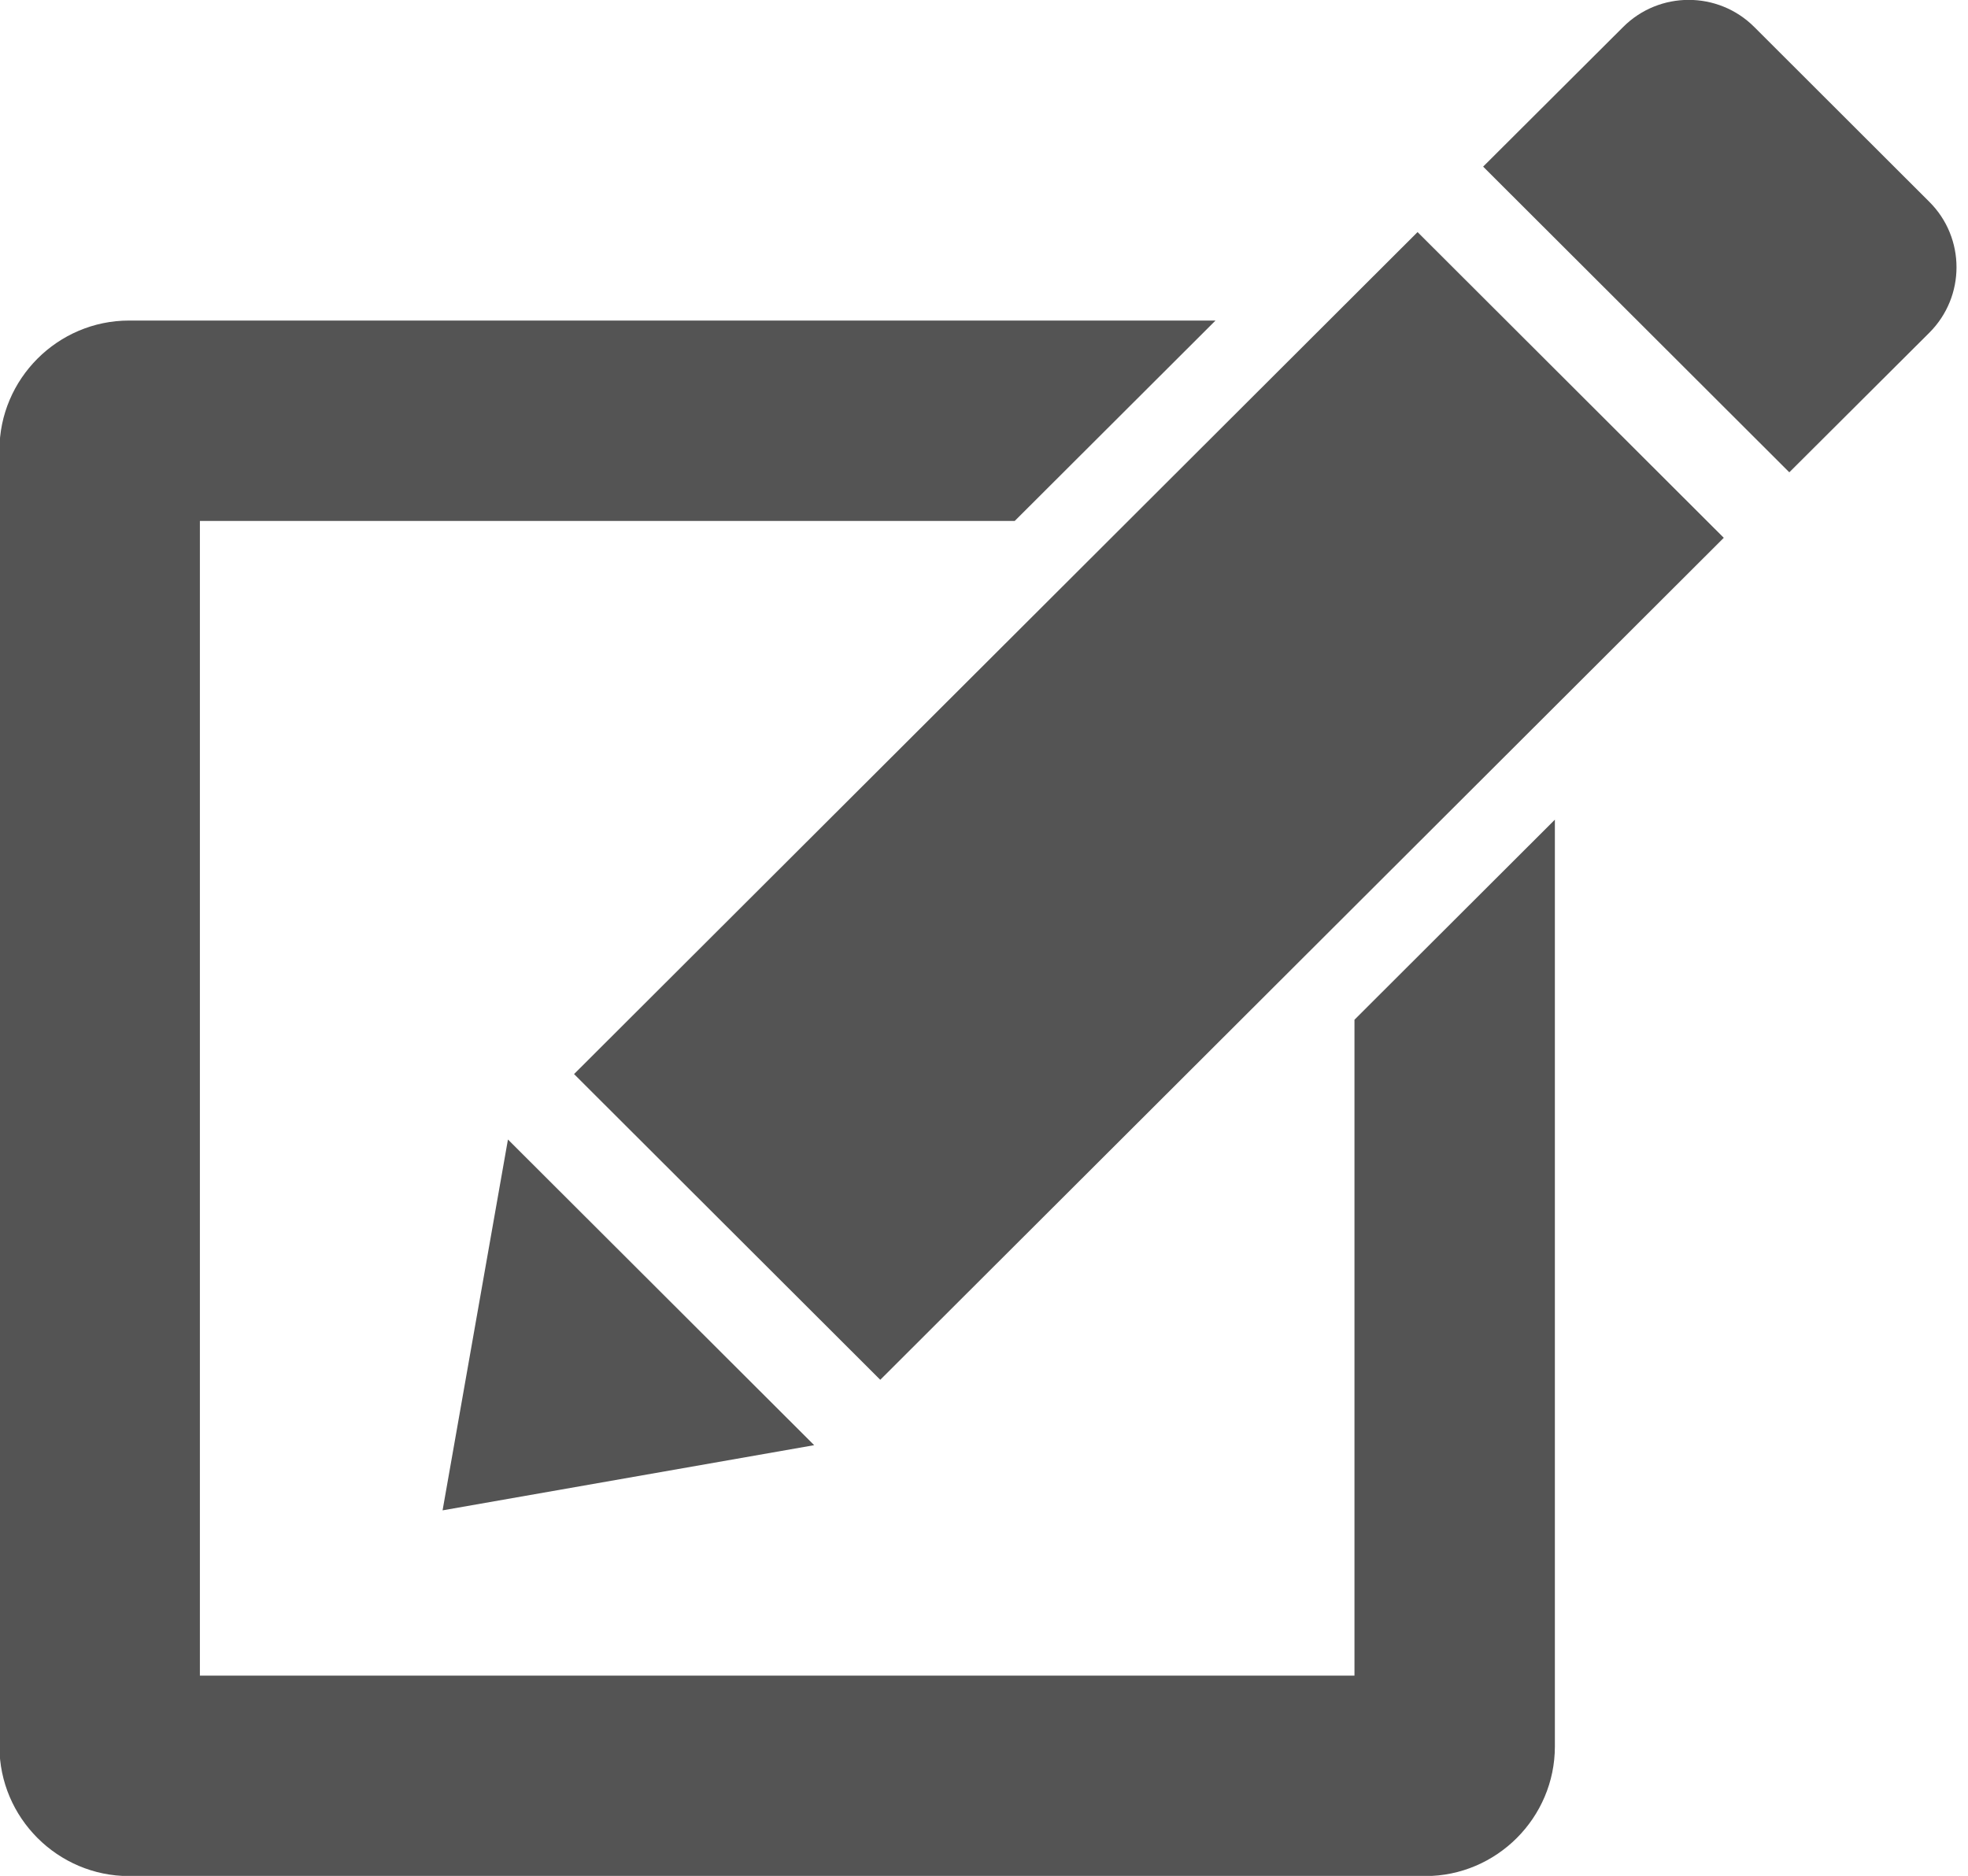
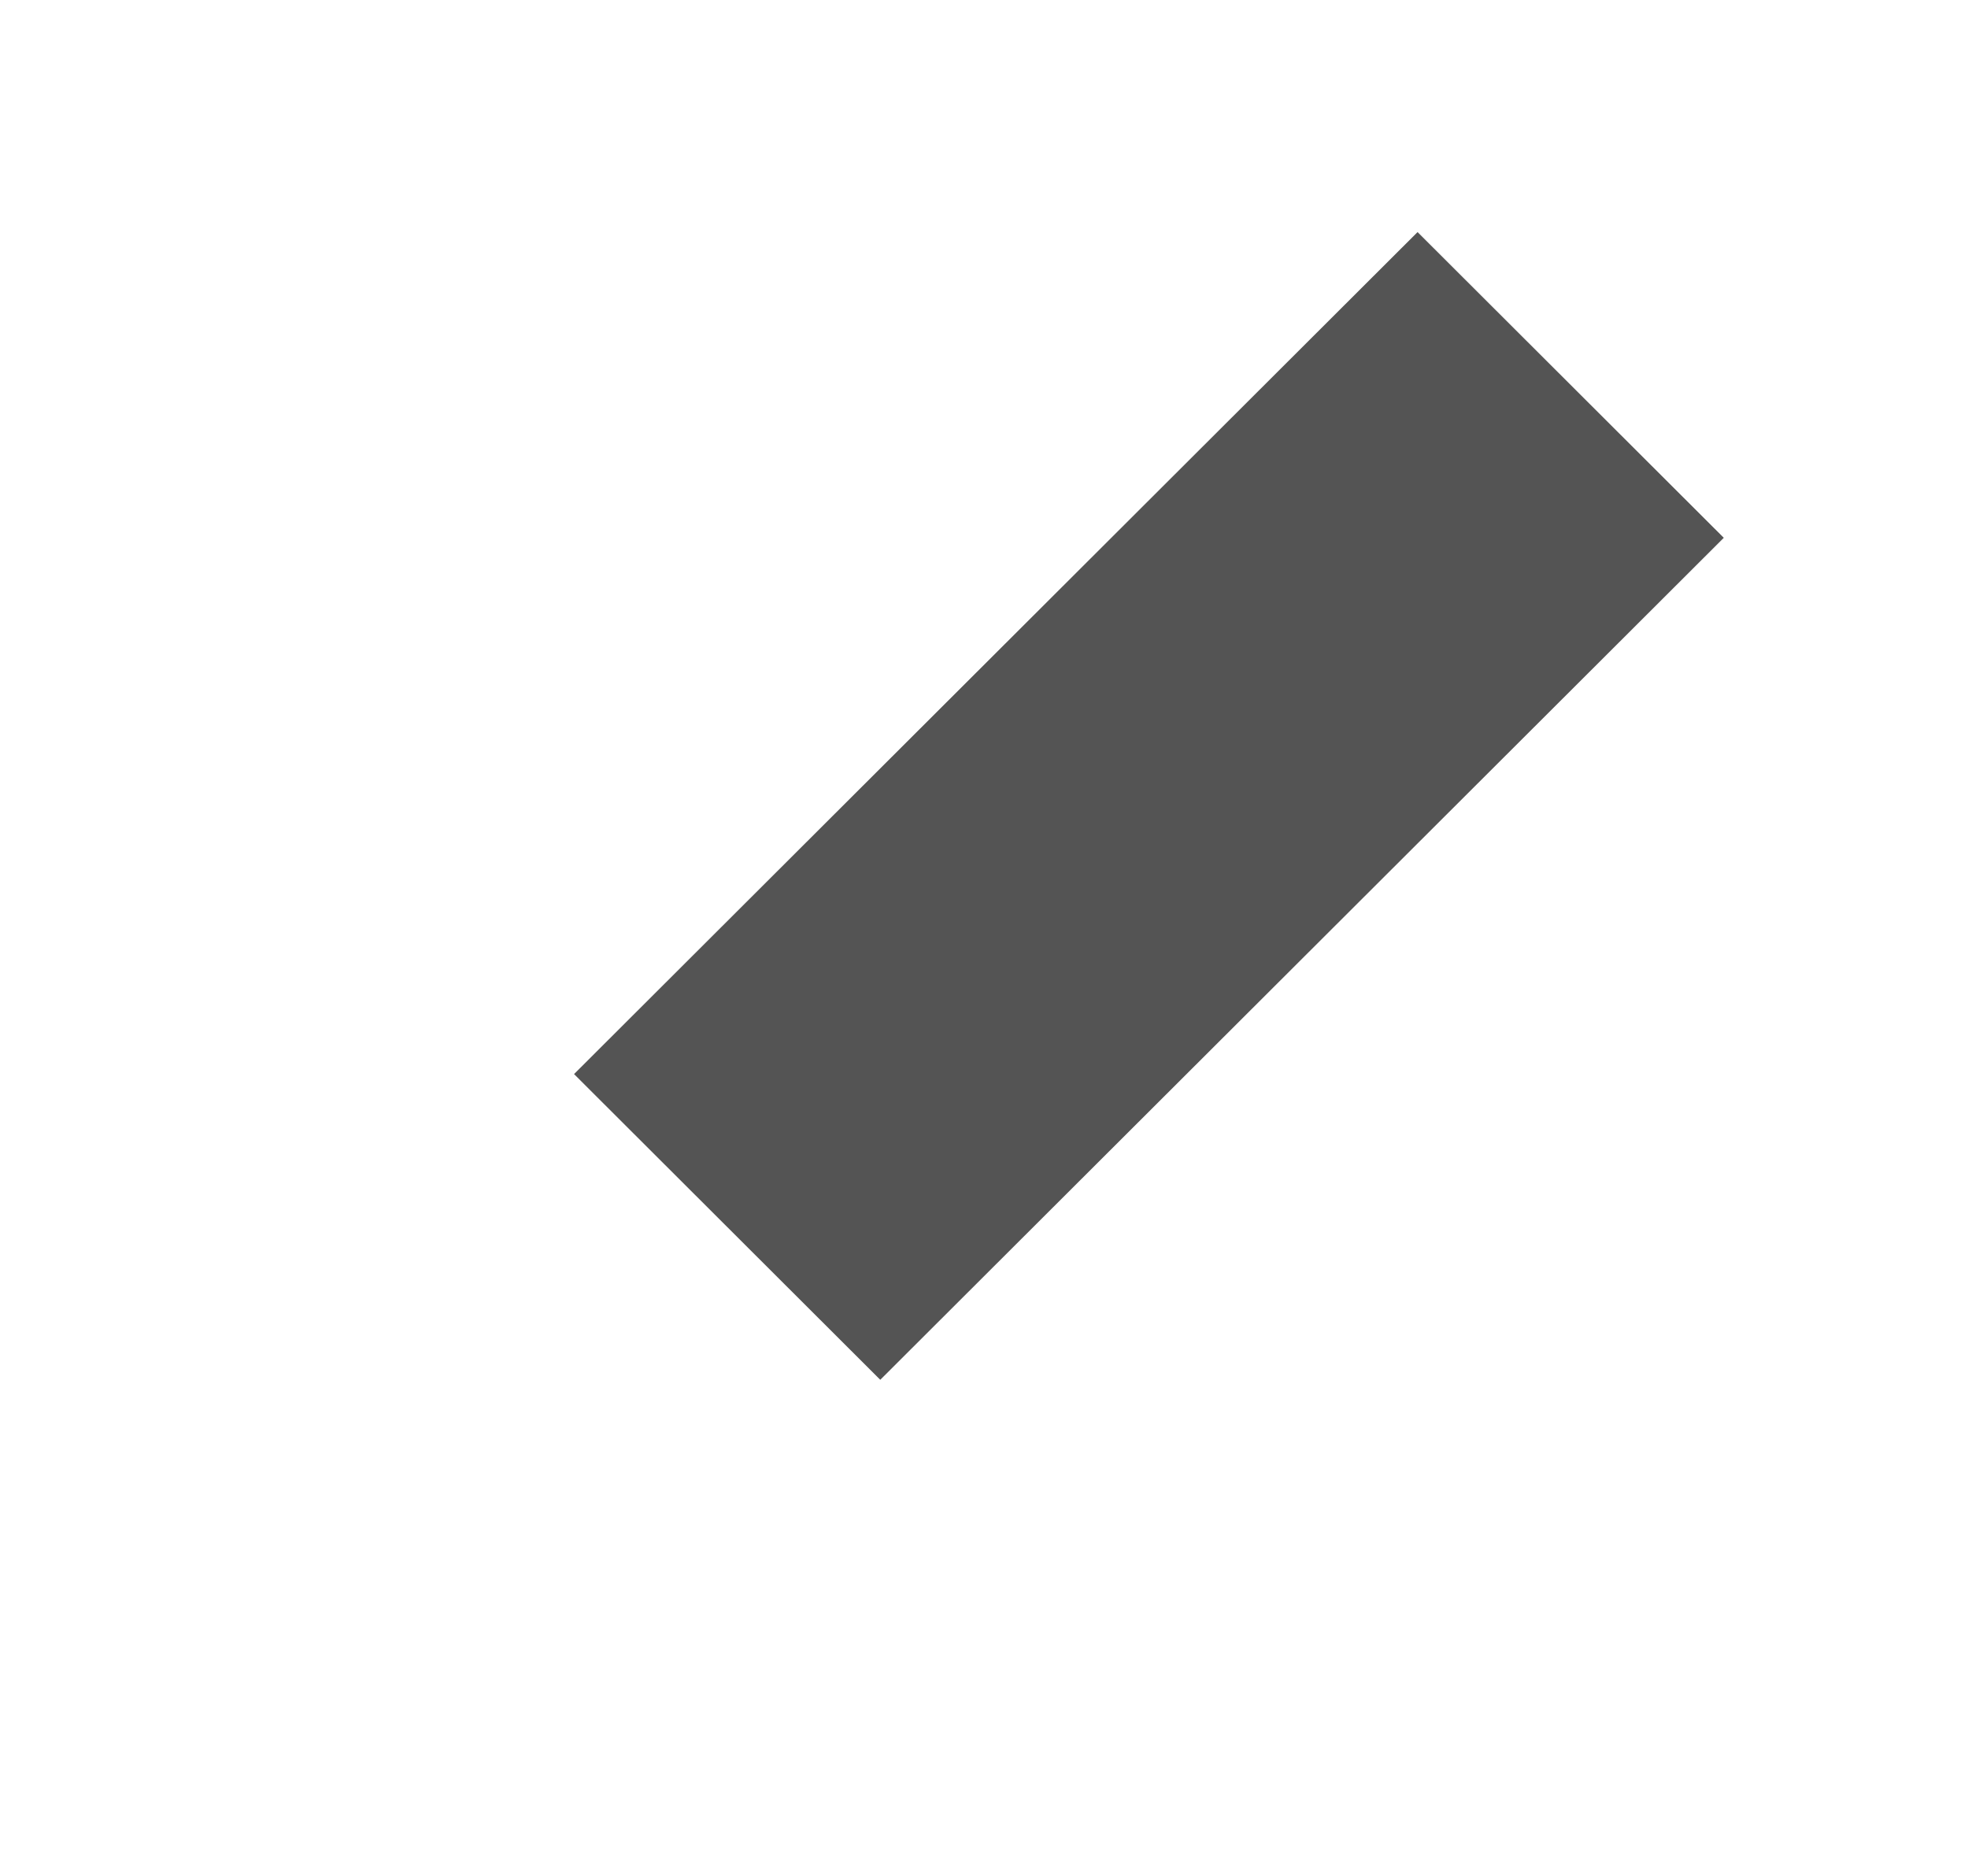
<svg xmlns="http://www.w3.org/2000/svg" fill="#545454" height="46.8" preserveAspectRatio="xMidYMid meet" version="1" viewBox="7.6 8.6 49.1 46.8" width="49.1" zoomAndPan="magnify">
  <g id="change1_1">
-     <path d="M55.736,13.636l-4.368-4.362c-0.451-0.451-1.044-0.677-1.636-0.677c-0.592,0-1.184,0.225-1.635,0.676l-3.494,3.484 l7.639,7.626l3.494-3.483C56.639,15.998,56.639,14.535,55.736,13.636z" fill="inherit" />
    <path d="M21.922 35.396L29.562 43.023 50.607 22.017 42.967 14.39z" fill="inherit" />
-     <path d="M20.273 37.028L18.642 46.28 27.913 44.654z" fill="inherit" />
-     <path d="M41.393,50.403H12.587V21.597h20.329l5.01-5H10.82c-1.779,0-3.234,1.455-3.234,3.234v32.339 c0,1.779,1.455,3.234,3.234,3.234h32.339c1.779,0,3.234-1.455,3.234-3.234V29.049l-5,4.991V50.403z" fill="inherit" />
  </g>
</svg>